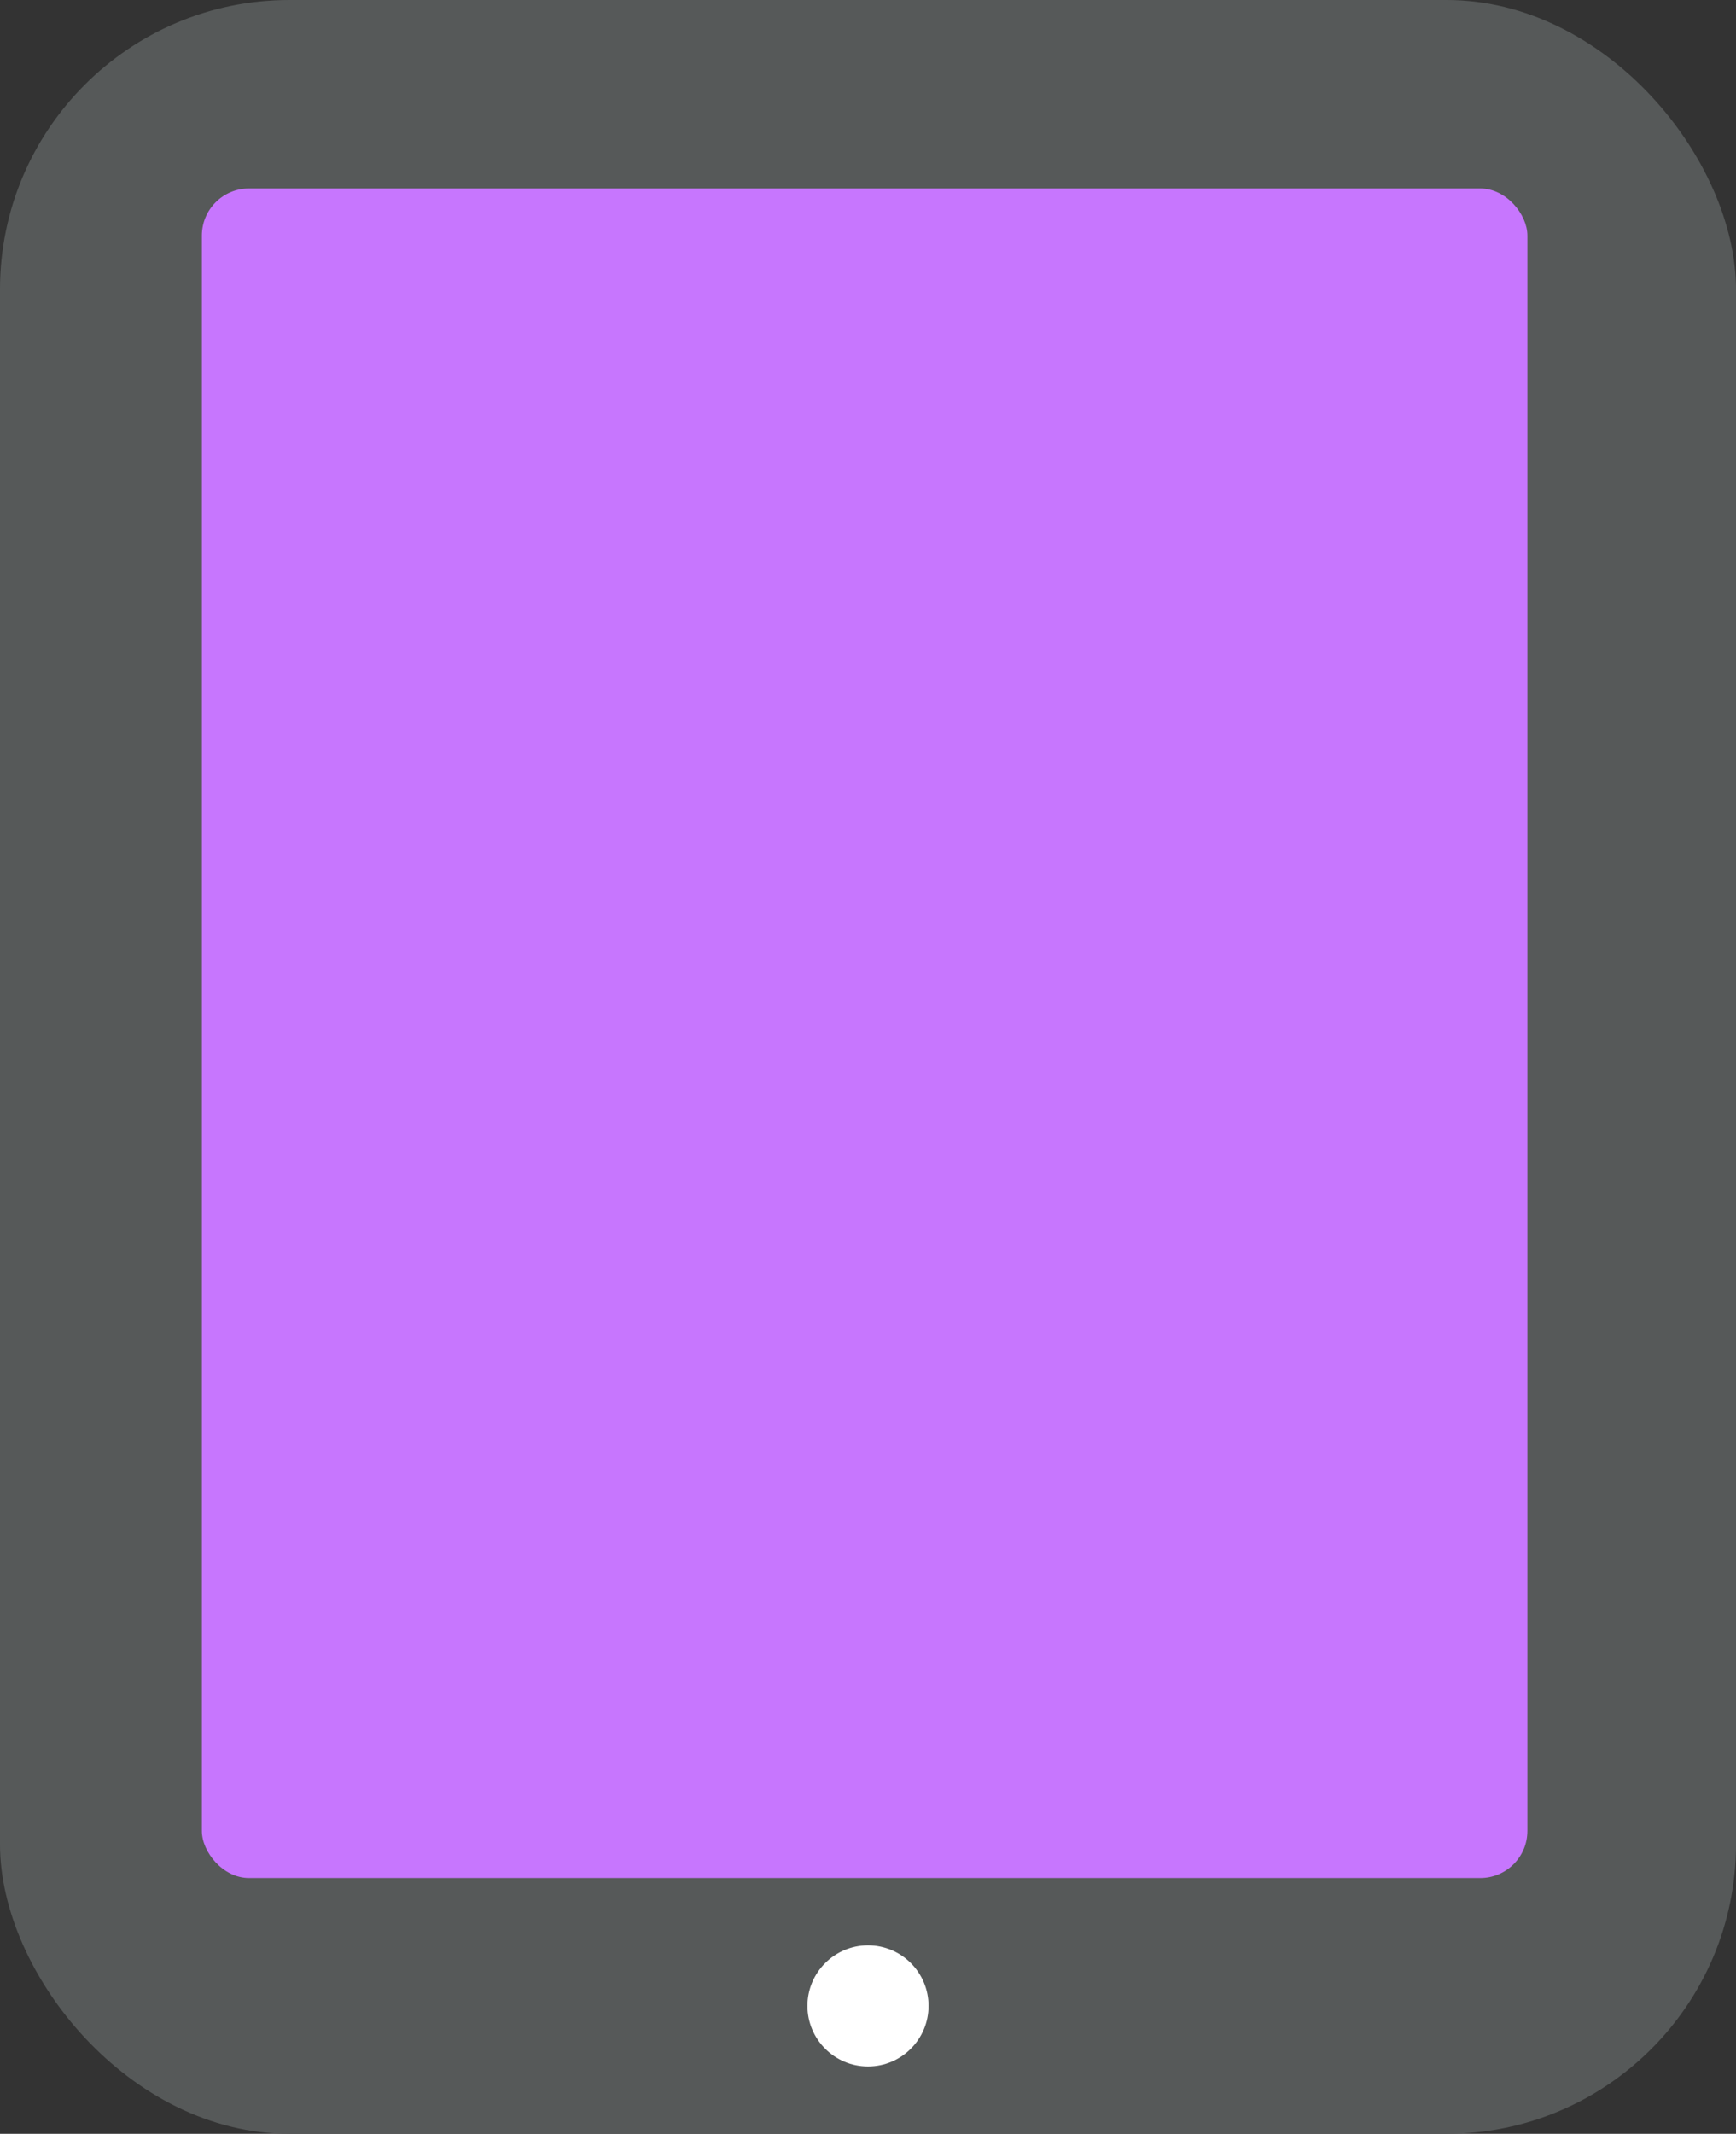
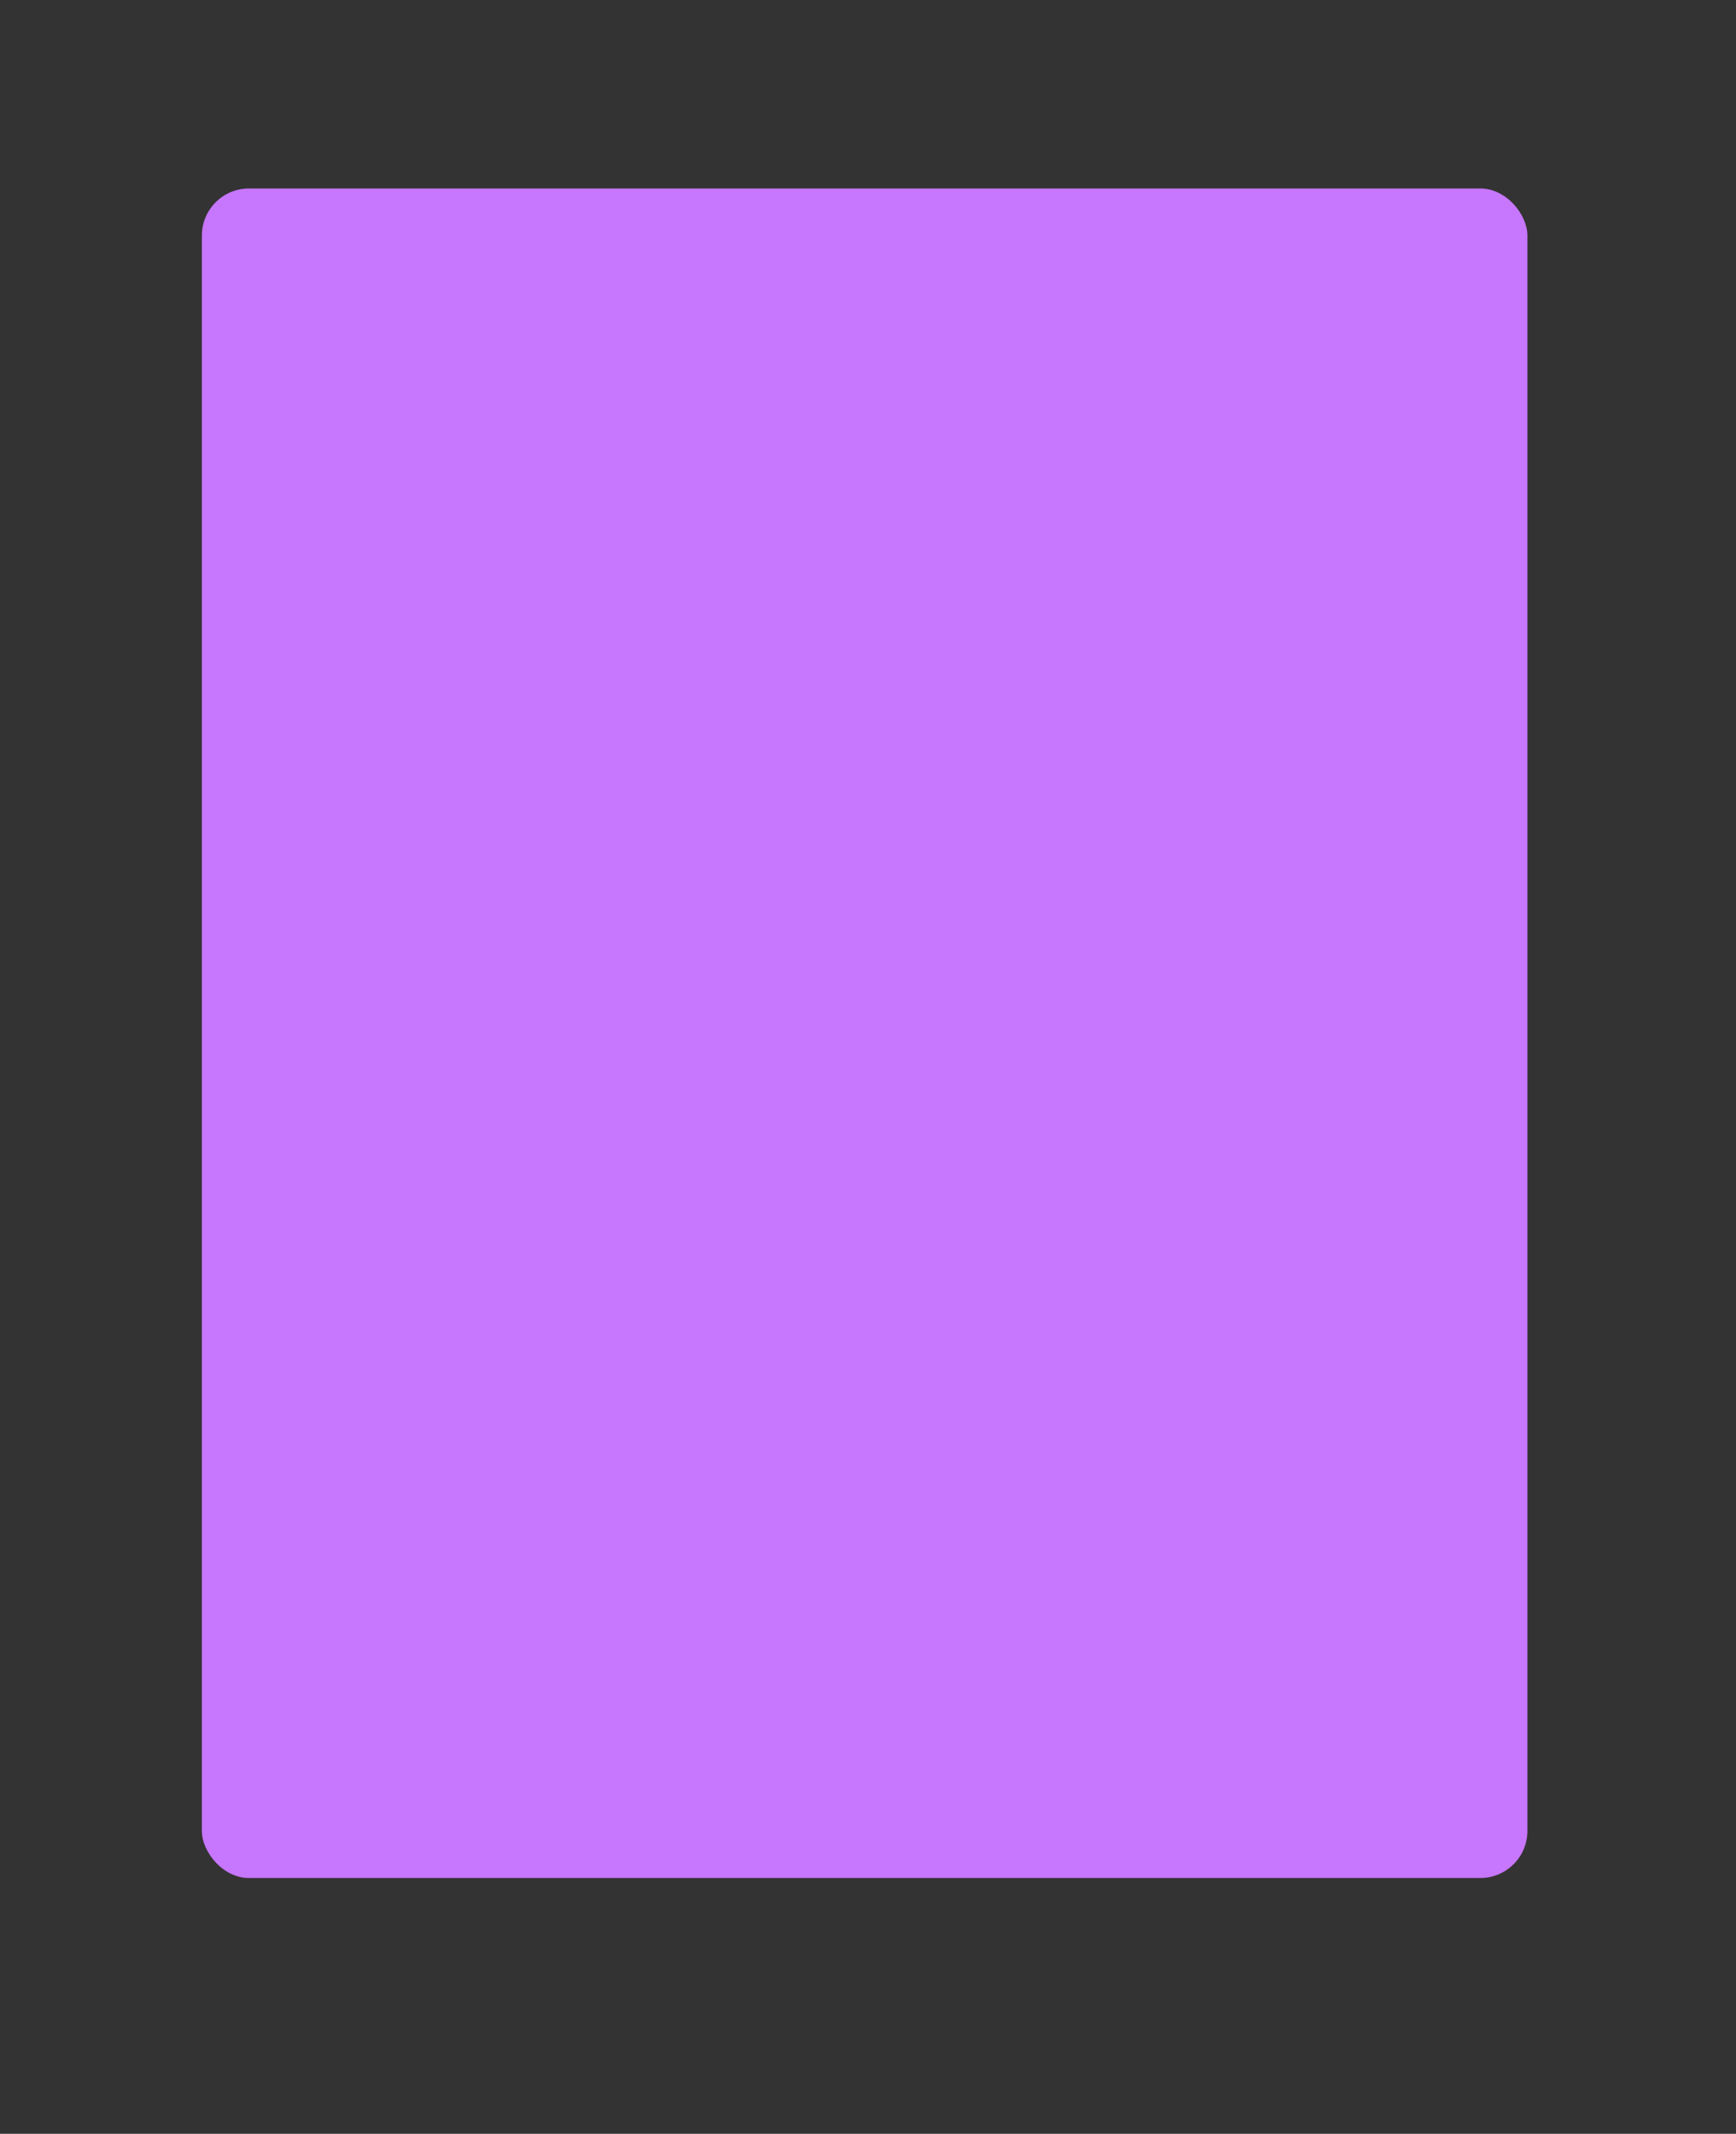
<svg xmlns="http://www.w3.org/2000/svg" width="258" height="317" viewBox="0 0 258 317" fill="none">
  <rect x="0" y="0" width="258" height="317" fill="#333333" stroke="none" />
-   <rect x="-0.001" width="258" height="317" rx="43" fill="#565959" />
  <rect x="30" y="28" width="197" height="251" rx="7" fill="#C776FE" />
-   <circle cx="129" cy="298" r="9" fill="white" />
</svg>